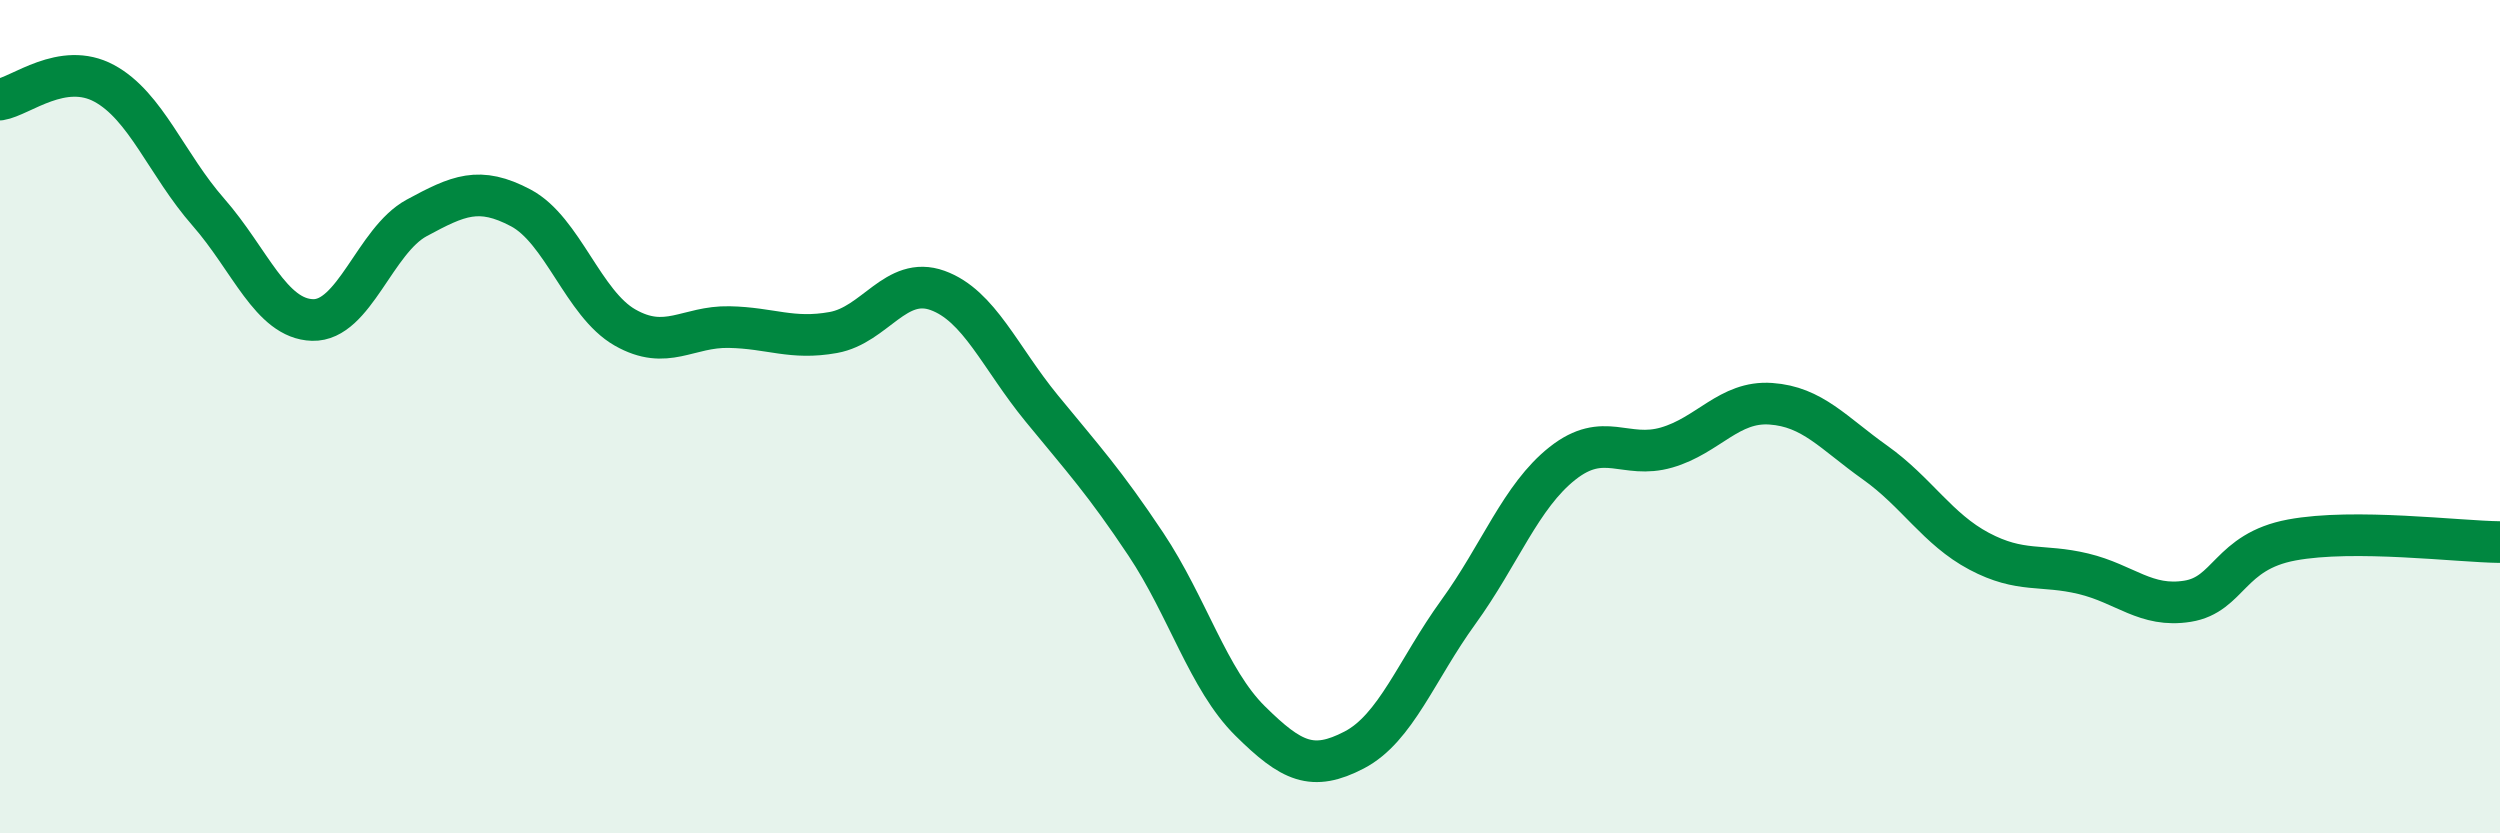
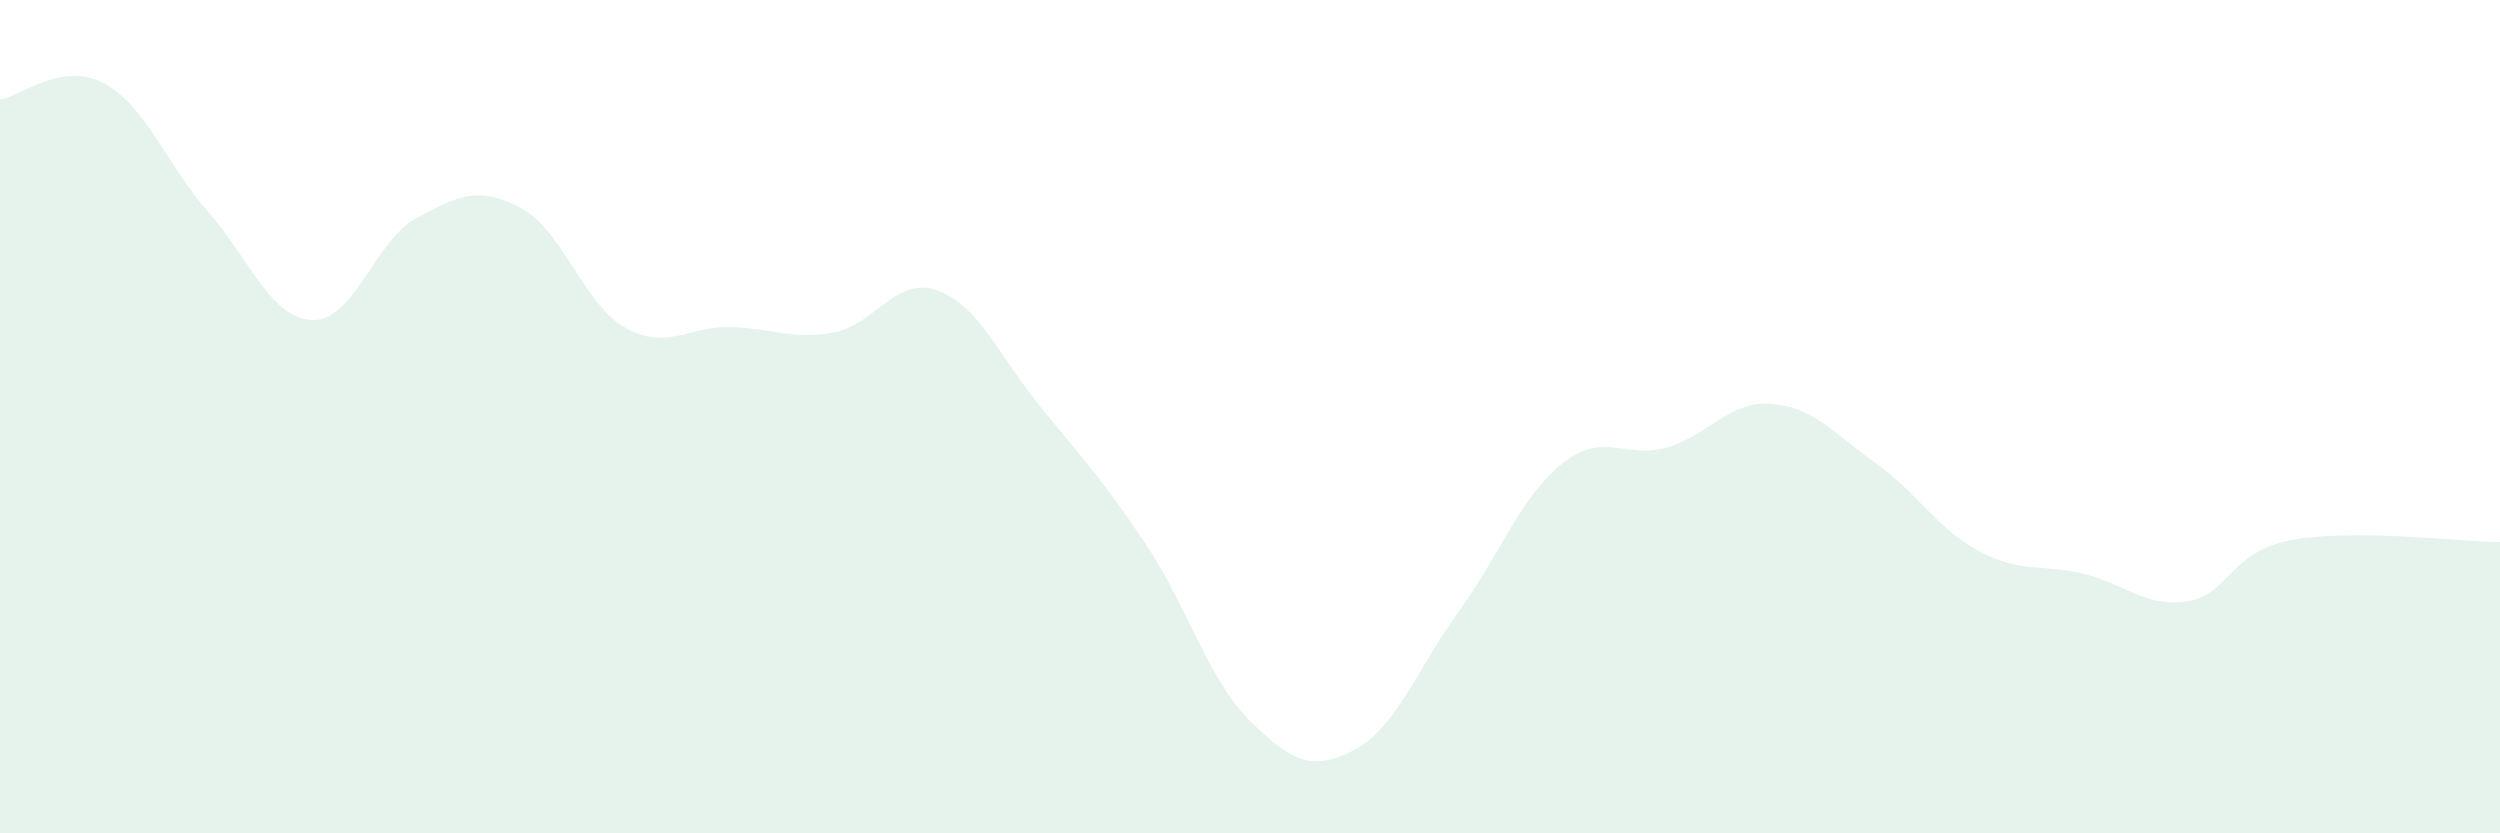
<svg xmlns="http://www.w3.org/2000/svg" width="60" height="20" viewBox="0 0 60 20">
  <path d="M 0,2.39 C 0.5,2.31 1.5,1.46 2.5,2 C 3.5,2.54 4,3.95 5,5.09 C 6,6.23 6.5,7.65 7.5,7.68 C 8.5,7.71 9,5.77 10,5.23 C 11,4.69 11.5,4.46 12.5,4.99 C 13.5,5.52 14,7.29 15,7.86 C 16,8.43 16.5,7.83 17.5,7.85 C 18.5,7.87 19,8.16 20,7.98 C 21,7.8 21.5,6.61 22.5,6.97 C 23.5,7.33 24,8.58 25,9.8 C 26,11.02 26.5,11.56 27.5,13.06 C 28.5,14.56 29,16.31 30,17.3 C 31,18.29 31.5,18.52 32.5,18 C 33.5,17.48 34,16.07 35,14.69 C 36,13.31 36.5,11.91 37.5,11.12 C 38.5,10.33 39,11.03 40,10.74 C 41,10.45 41.5,9.62 42.5,9.69 C 43.5,9.76 44,10.39 45,11.1 C 46,11.81 46.5,12.7 47.5,13.23 C 48.5,13.76 49,13.53 50,13.77 C 51,14.01 51.5,14.59 52.5,14.43 C 53.5,14.27 53.5,13.24 55,12.96 C 56.5,12.68 59,13 60,13.01L60 20L0 20Z" fill="#008740" opacity="0.1" stroke-linecap="round" stroke-linejoin="round" />
-   <path d="M 0,2.39 C 0.5,2.31 1.5,1.46 2.5,2 C 3.5,2.54 4,3.95 5,5.09 C 6,6.23 6.5,7.65 7.5,7.68 C 8.5,7.71 9,5.77 10,5.23 C 11,4.69 11.5,4.46 12.5,4.99 C 13.5,5.52 14,7.29 15,7.86 C 16,8.43 16.5,7.83 17.5,7.85 C 18.5,7.87 19,8.16 20,7.98 C 21,7.8 21.5,6.61 22.5,6.97 C 23.5,7.33 24,8.58 25,9.8 C 26,11.02 26.5,11.56 27.5,13.06 C 28.5,14.56 29,16.31 30,17.3 C 31,18.29 31.5,18.52 32.5,18 C 33.5,17.48 34,16.07 35,14.69 C 36,13.31 36.5,11.91 37.5,11.12 C 38.5,10.33 39,11.03 40,10.74 C 41,10.45 41.5,9.62 42.5,9.69 C 43.5,9.76 44,10.39 45,11.1 C 46,11.81 46.5,12.7 47.5,13.23 C 48.5,13.76 49,13.53 50,13.77 C 51,14.01 51.5,14.59 52.5,14.43 C 53.5,14.27 53.5,13.24 55,12.96 C 56.5,12.68 59,13 60,13.01" stroke="#008740" stroke-width="1" fill="none" stroke-linecap="round" stroke-linejoin="round" />
</svg>